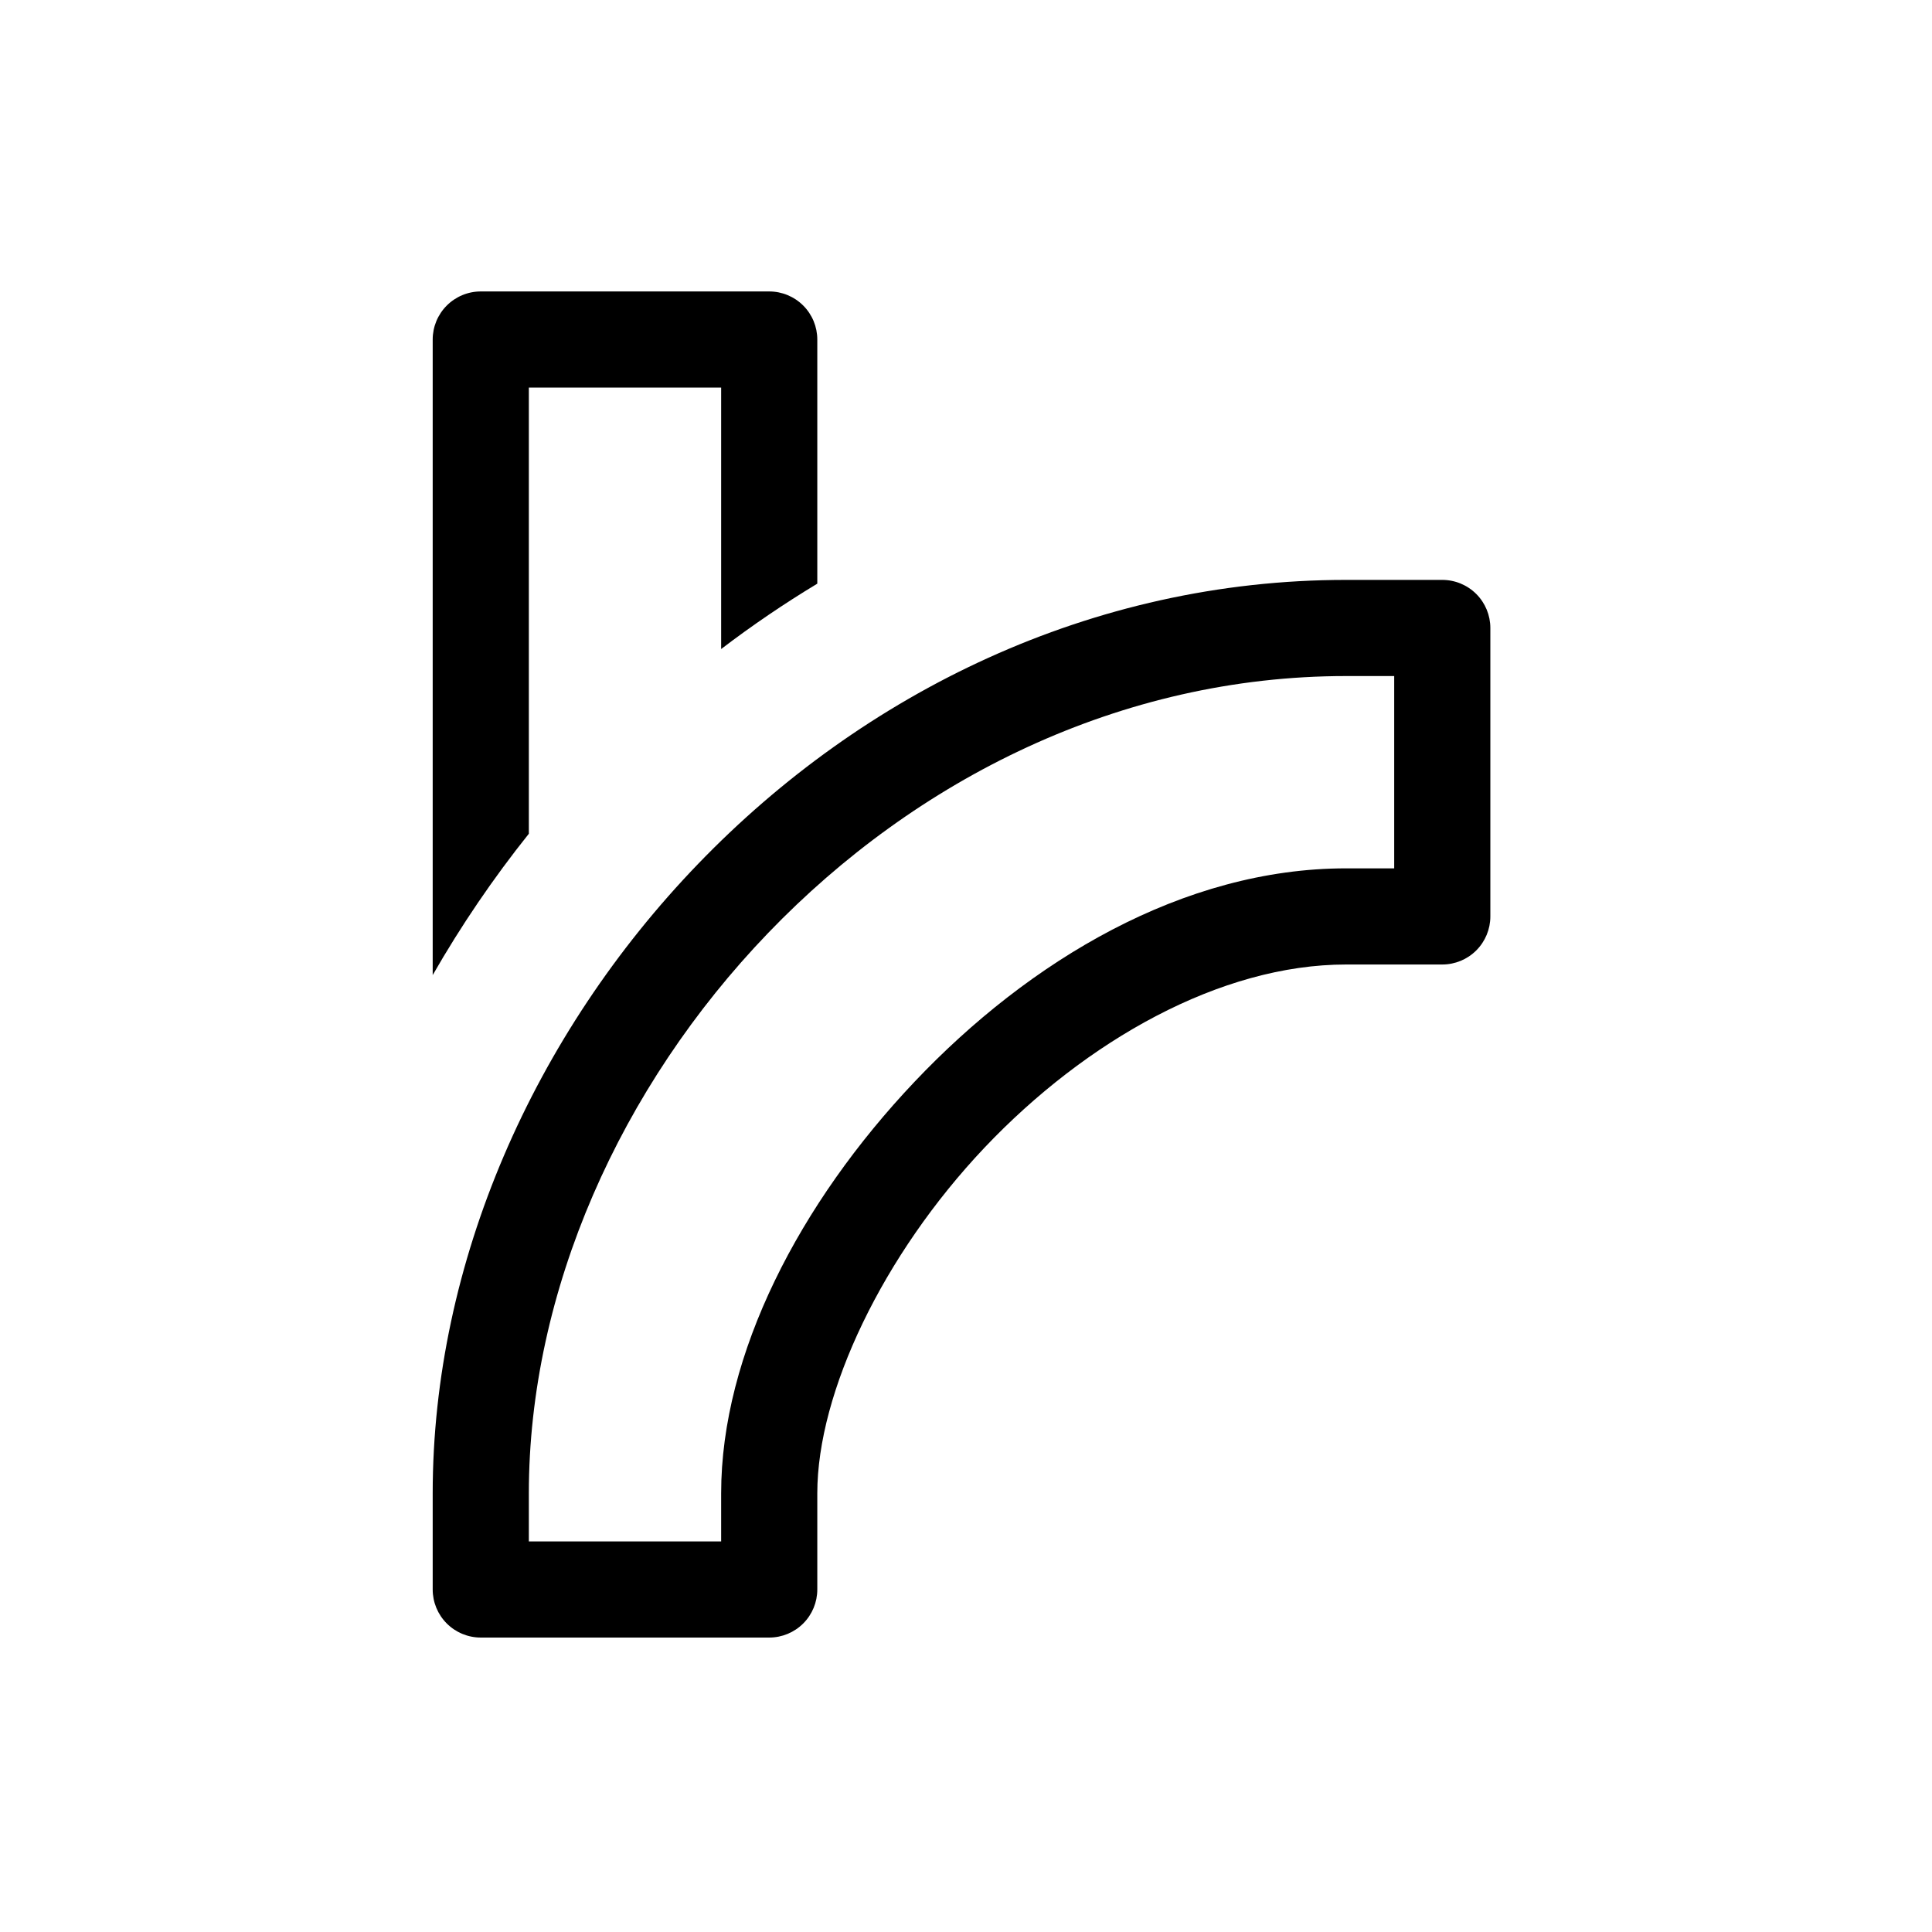
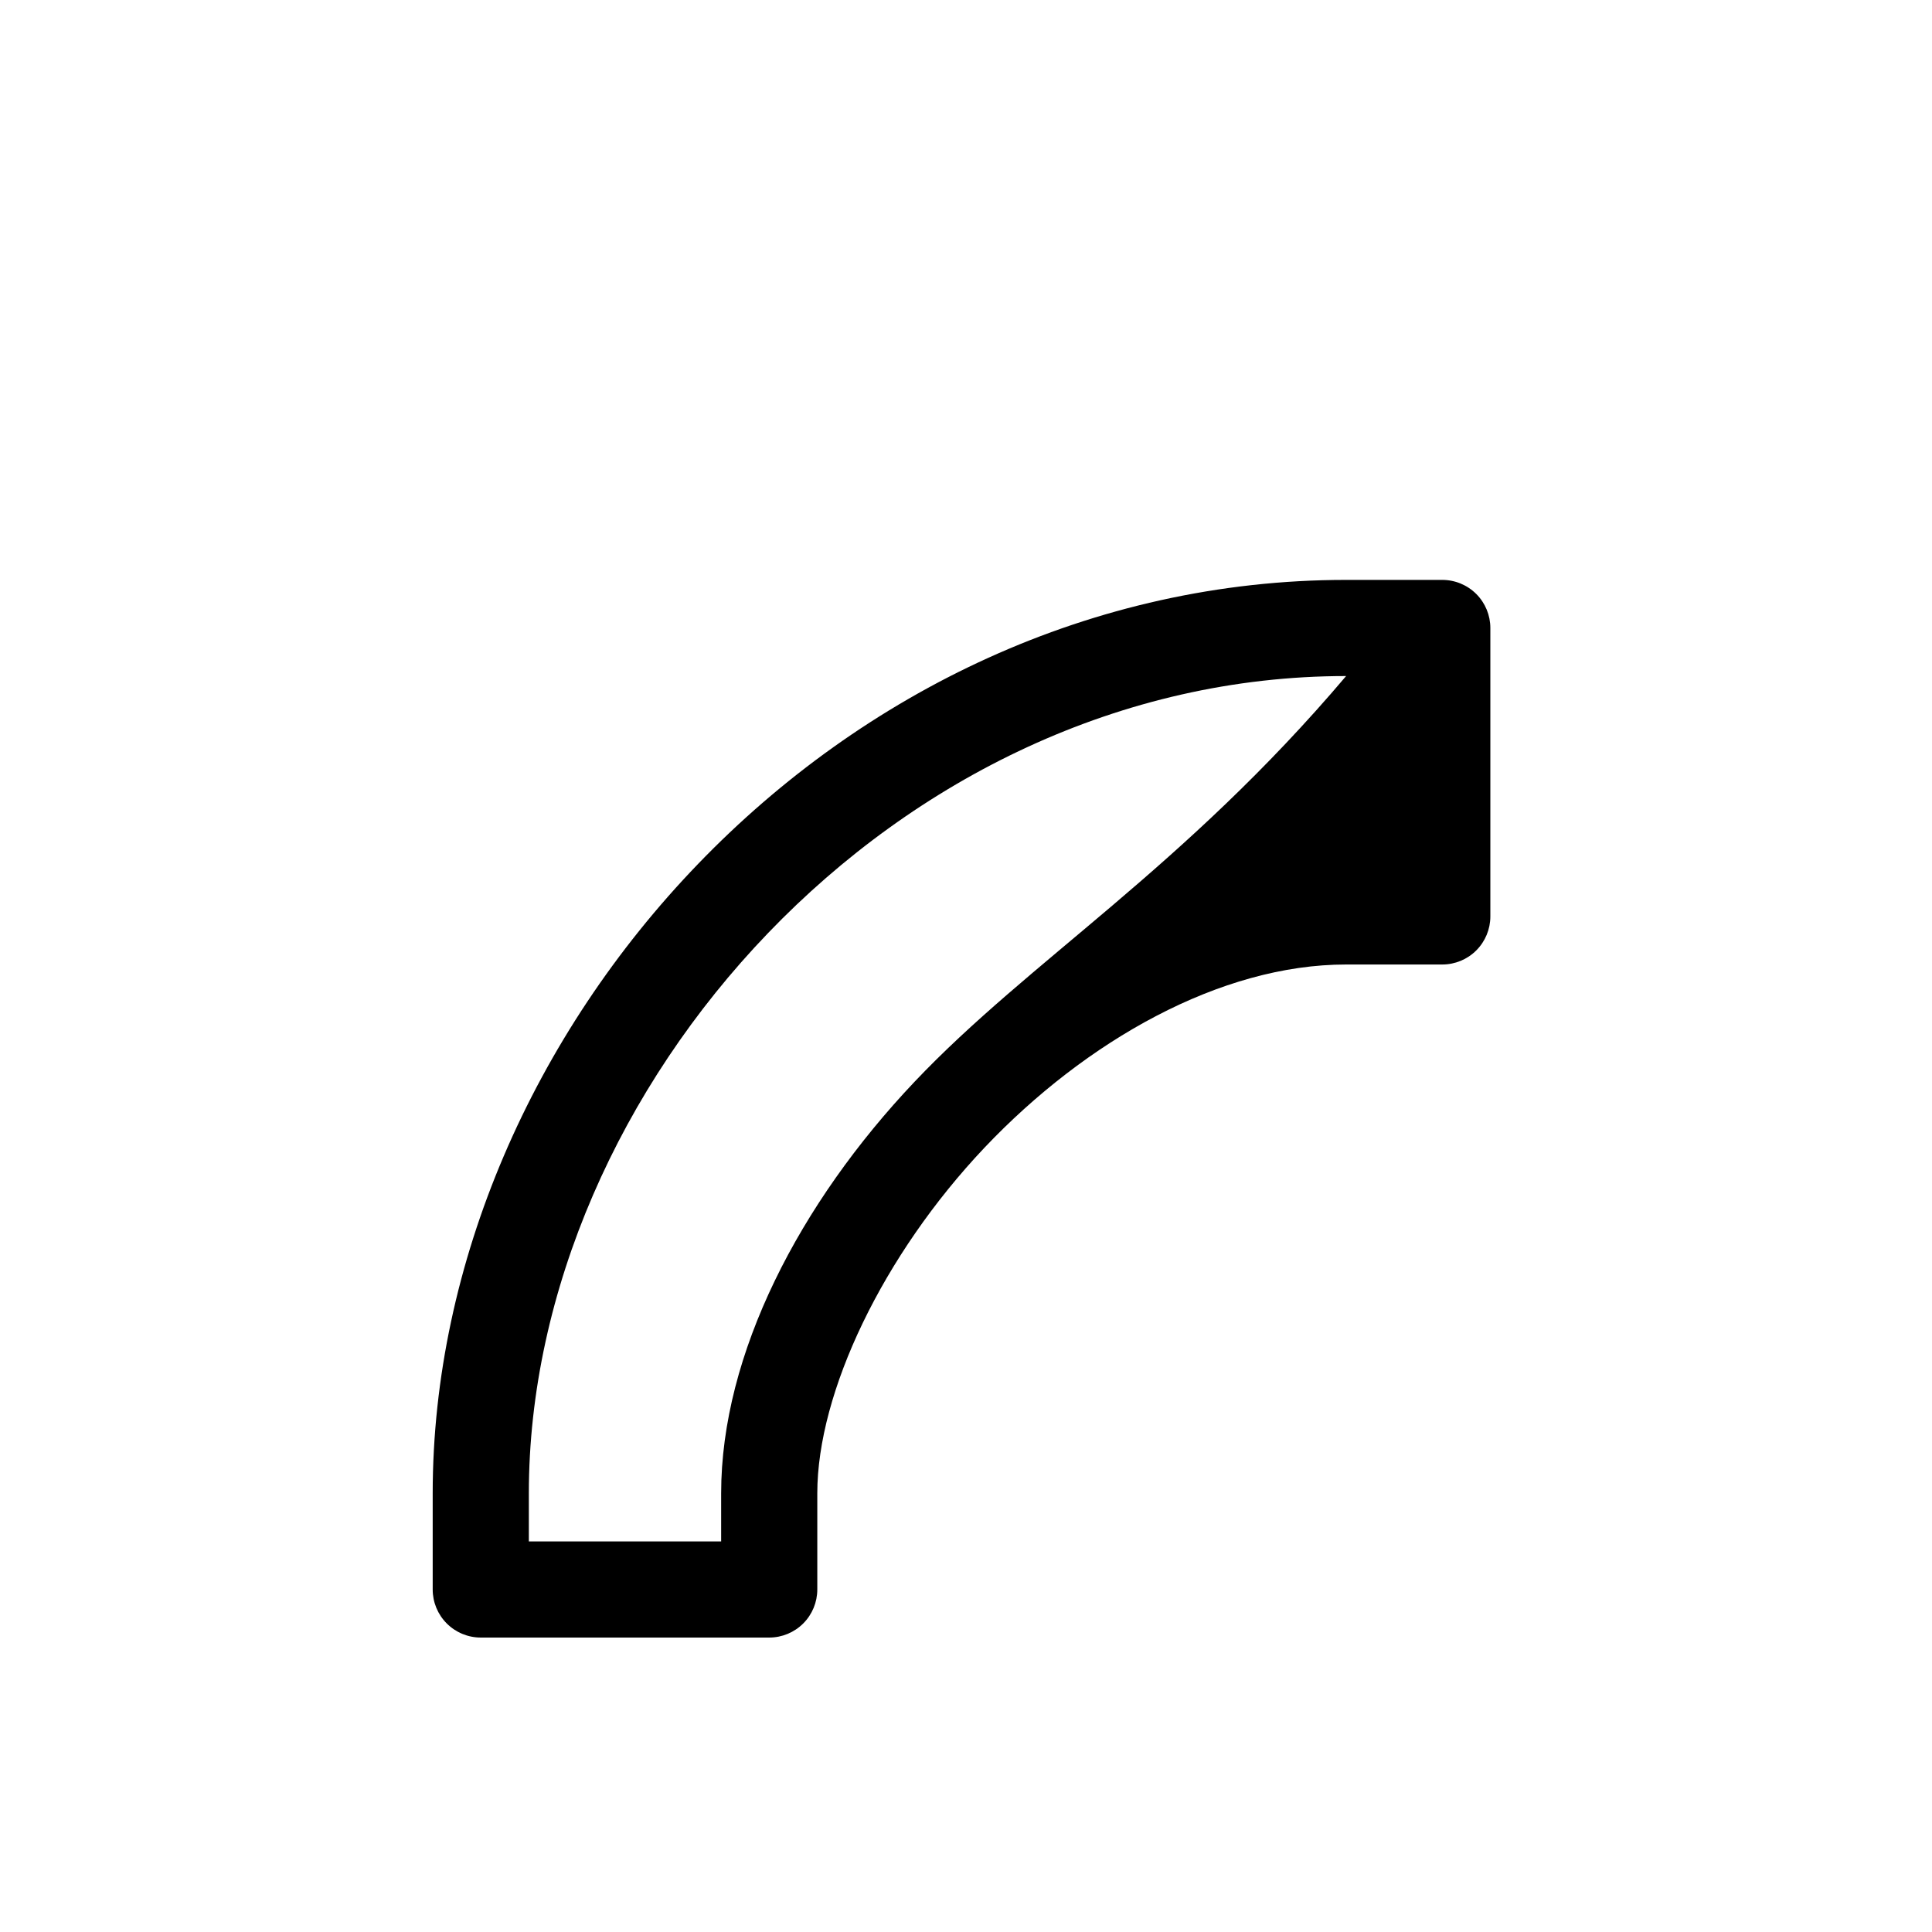
<svg xmlns="http://www.w3.org/2000/svg" width="129" height="129" viewBox="0 0 129 129" fill="none">
-   <path d="M89.881 38.72C55.855 38.72 28.891 68.92 28.891 99.71V106.13C28.891 106.982 29.229 107.798 29.831 108.4C30.433 109.002 31.249 109.34 32.101 109.34H51.361C52.212 109.34 53.029 109.002 53.631 108.4C54.233 107.798 54.571 106.982 54.571 106.13V99.71C54.571 92.969 58.949 83.802 65.728 76.637C72.514 69.478 81.496 64.4 89.881 64.4H96.301C97.152 64.4 97.969 64.062 98.571 63.46C99.173 62.858 99.511 62.042 99.511 61.19V41.93C99.511 41.079 99.173 40.262 98.571 39.66C97.969 39.059 97.152 38.72 96.301 38.72H89.881ZM89.881 45.14H93.091V57.98H89.881C79.005 57.98 68.727 64.143 61.068 72.226C53.402 80.315 48.151 90.401 48.151 99.71V102.92H35.311V99.71C35.311 72.721 59.707 45.14 89.881 45.14Z" fill="black" />
-   <path d="M32.101 19.46C31.249 19.46 30.433 19.799 29.831 20.401C29.229 21.003 28.891 21.819 28.891 22.67V65.107C30.786 61.801 32.932 58.646 35.311 55.669V25.88H48.151V43.336C50.21 41.766 52.353 40.309 54.571 38.971V22.67C54.571 21.819 54.233 21.003 53.631 20.401C53.029 19.799 52.212 19.46 51.361 19.46H32.101Z" fill="black" />
+   <path d="M89.881 38.72C55.855 38.72 28.891 68.92 28.891 99.71V106.13C28.891 106.982 29.229 107.798 29.831 108.4C30.433 109.002 31.249 109.34 32.101 109.34H51.361C52.212 109.34 53.029 109.002 53.631 108.4C54.233 107.798 54.571 106.982 54.571 106.13V99.71C54.571 92.969 58.949 83.802 65.728 76.637C72.514 69.478 81.496 64.4 89.881 64.4H96.301C97.152 64.4 97.969 64.062 98.571 63.46C99.173 62.858 99.511 62.042 99.511 61.19V41.93C99.511 41.079 99.173 40.262 98.571 39.66C97.969 39.059 97.152 38.72 96.301 38.72H89.881ZM89.881 45.14H93.091H89.881C79.005 57.98 68.727 64.143 61.068 72.226C53.402 80.315 48.151 90.401 48.151 99.71V102.92H35.311V99.71C35.311 72.721 59.707 45.14 89.881 45.14Z" fill="black" />
</svg>